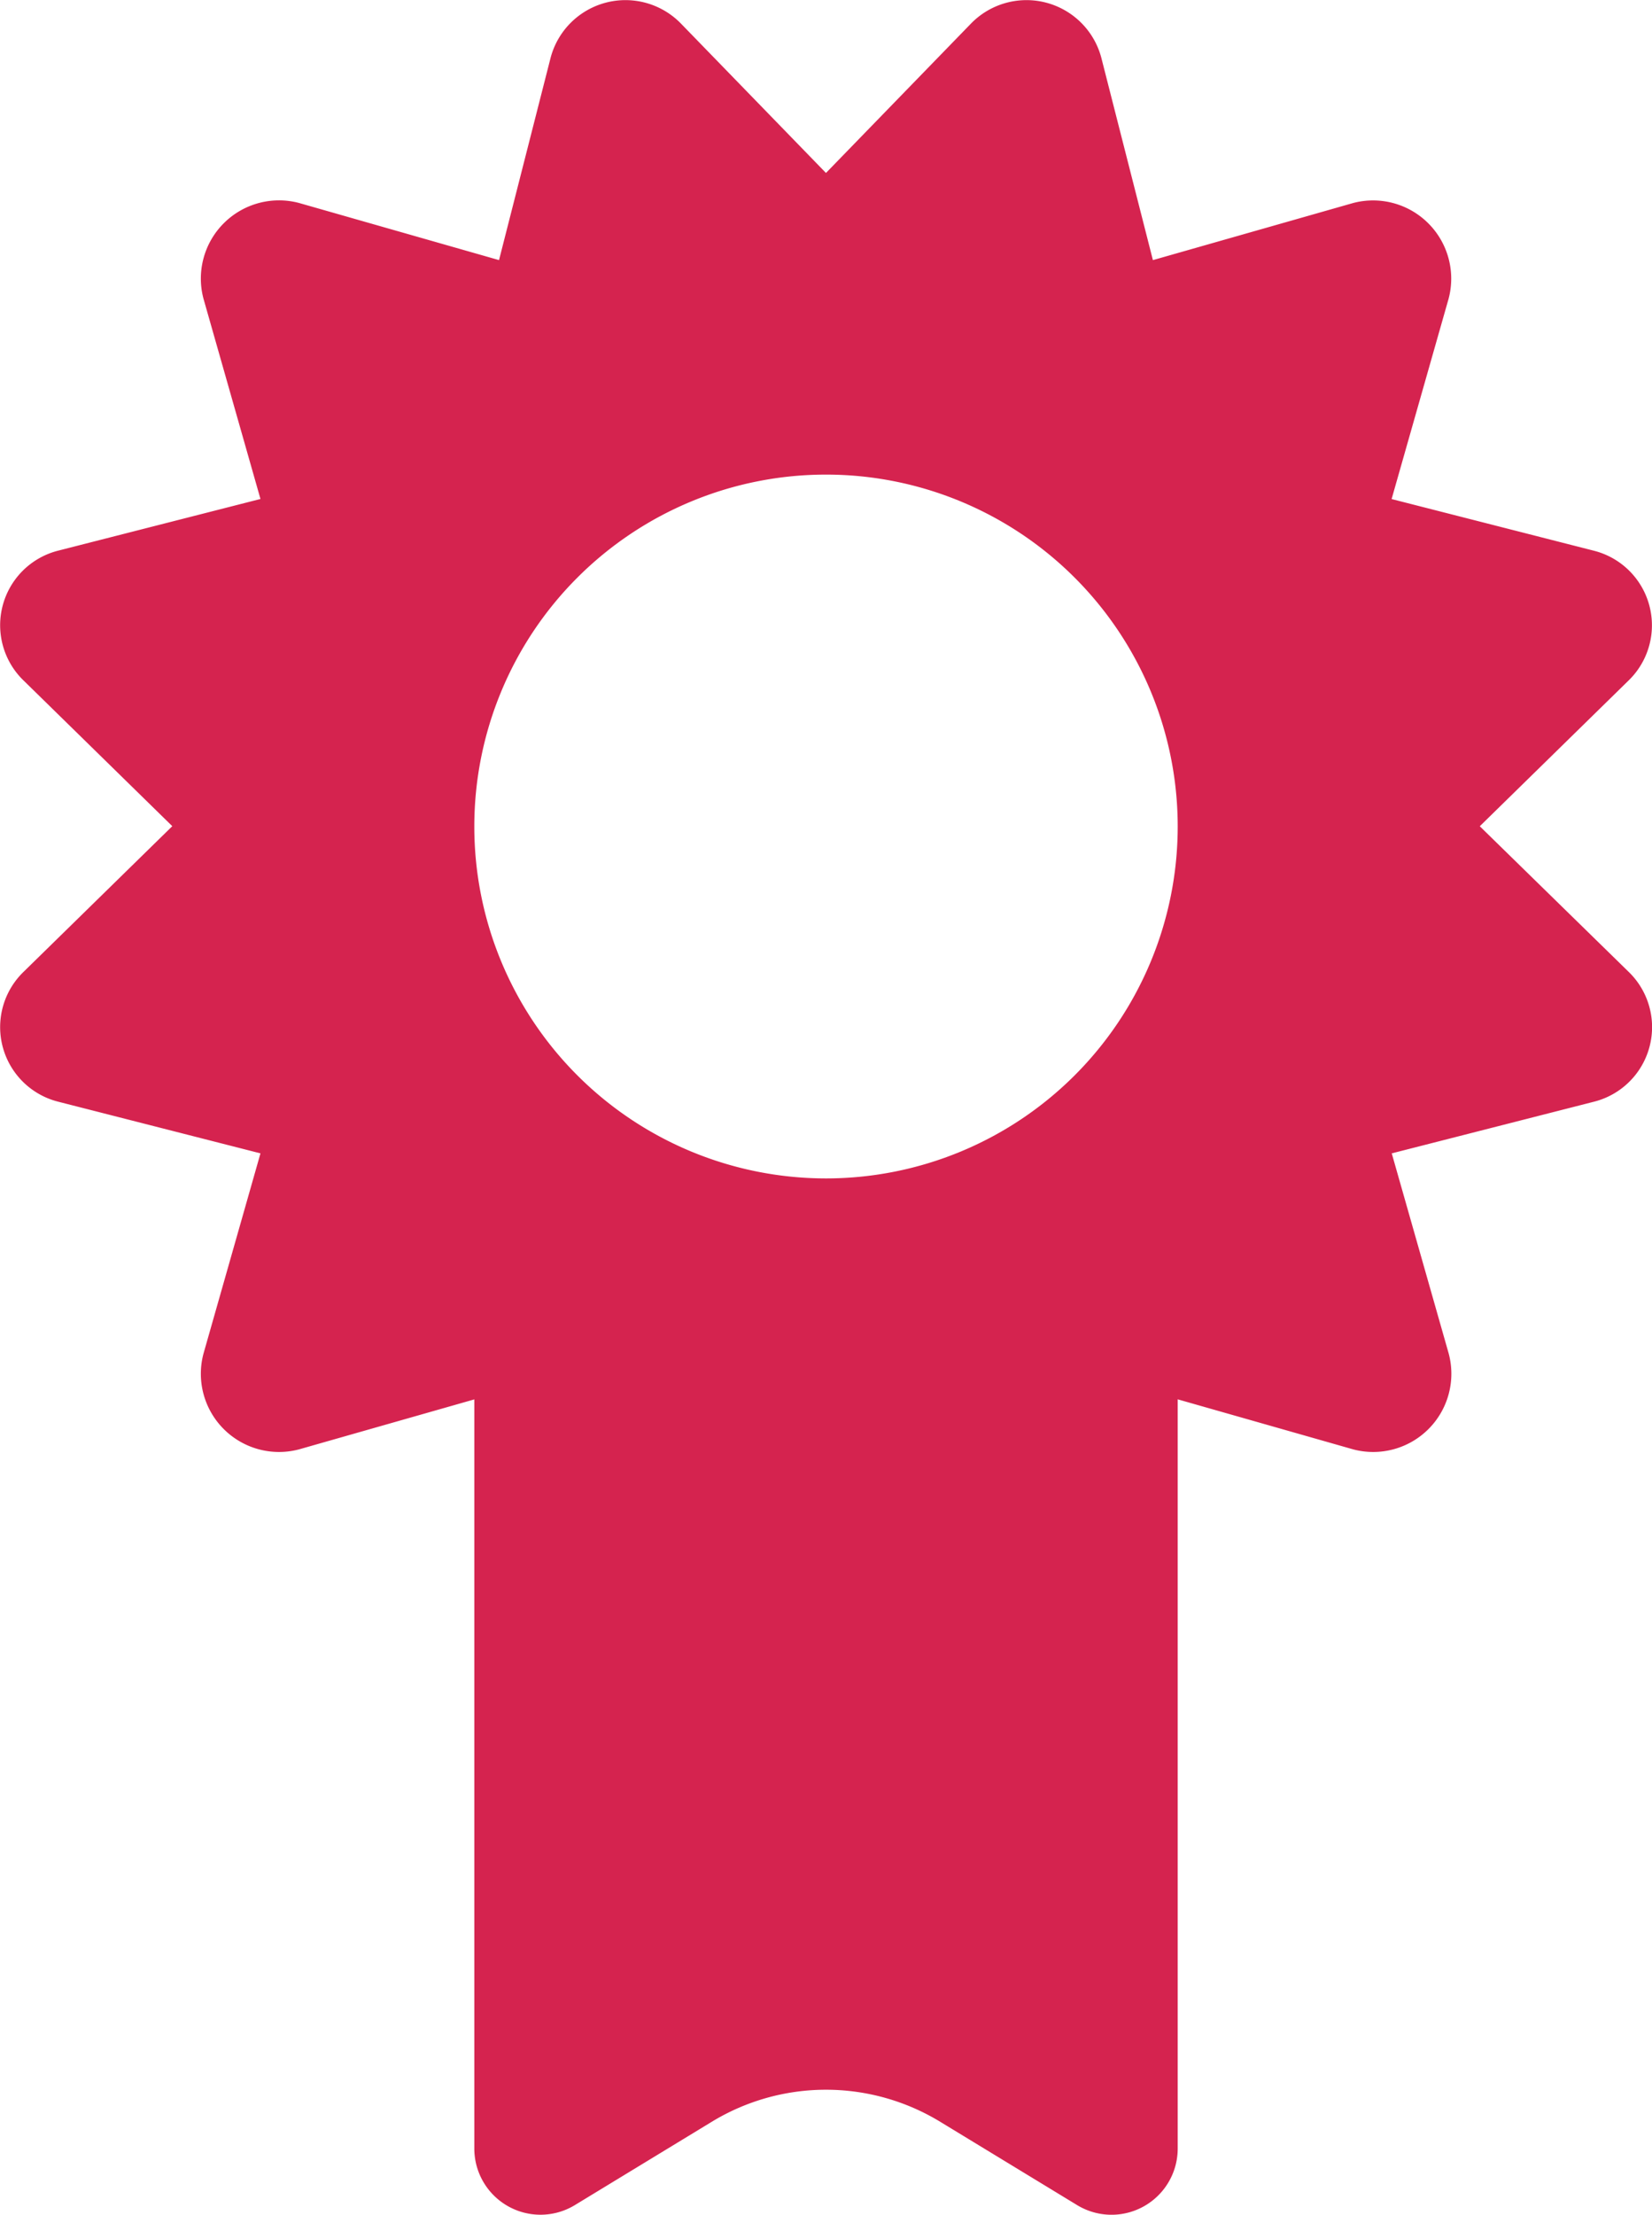
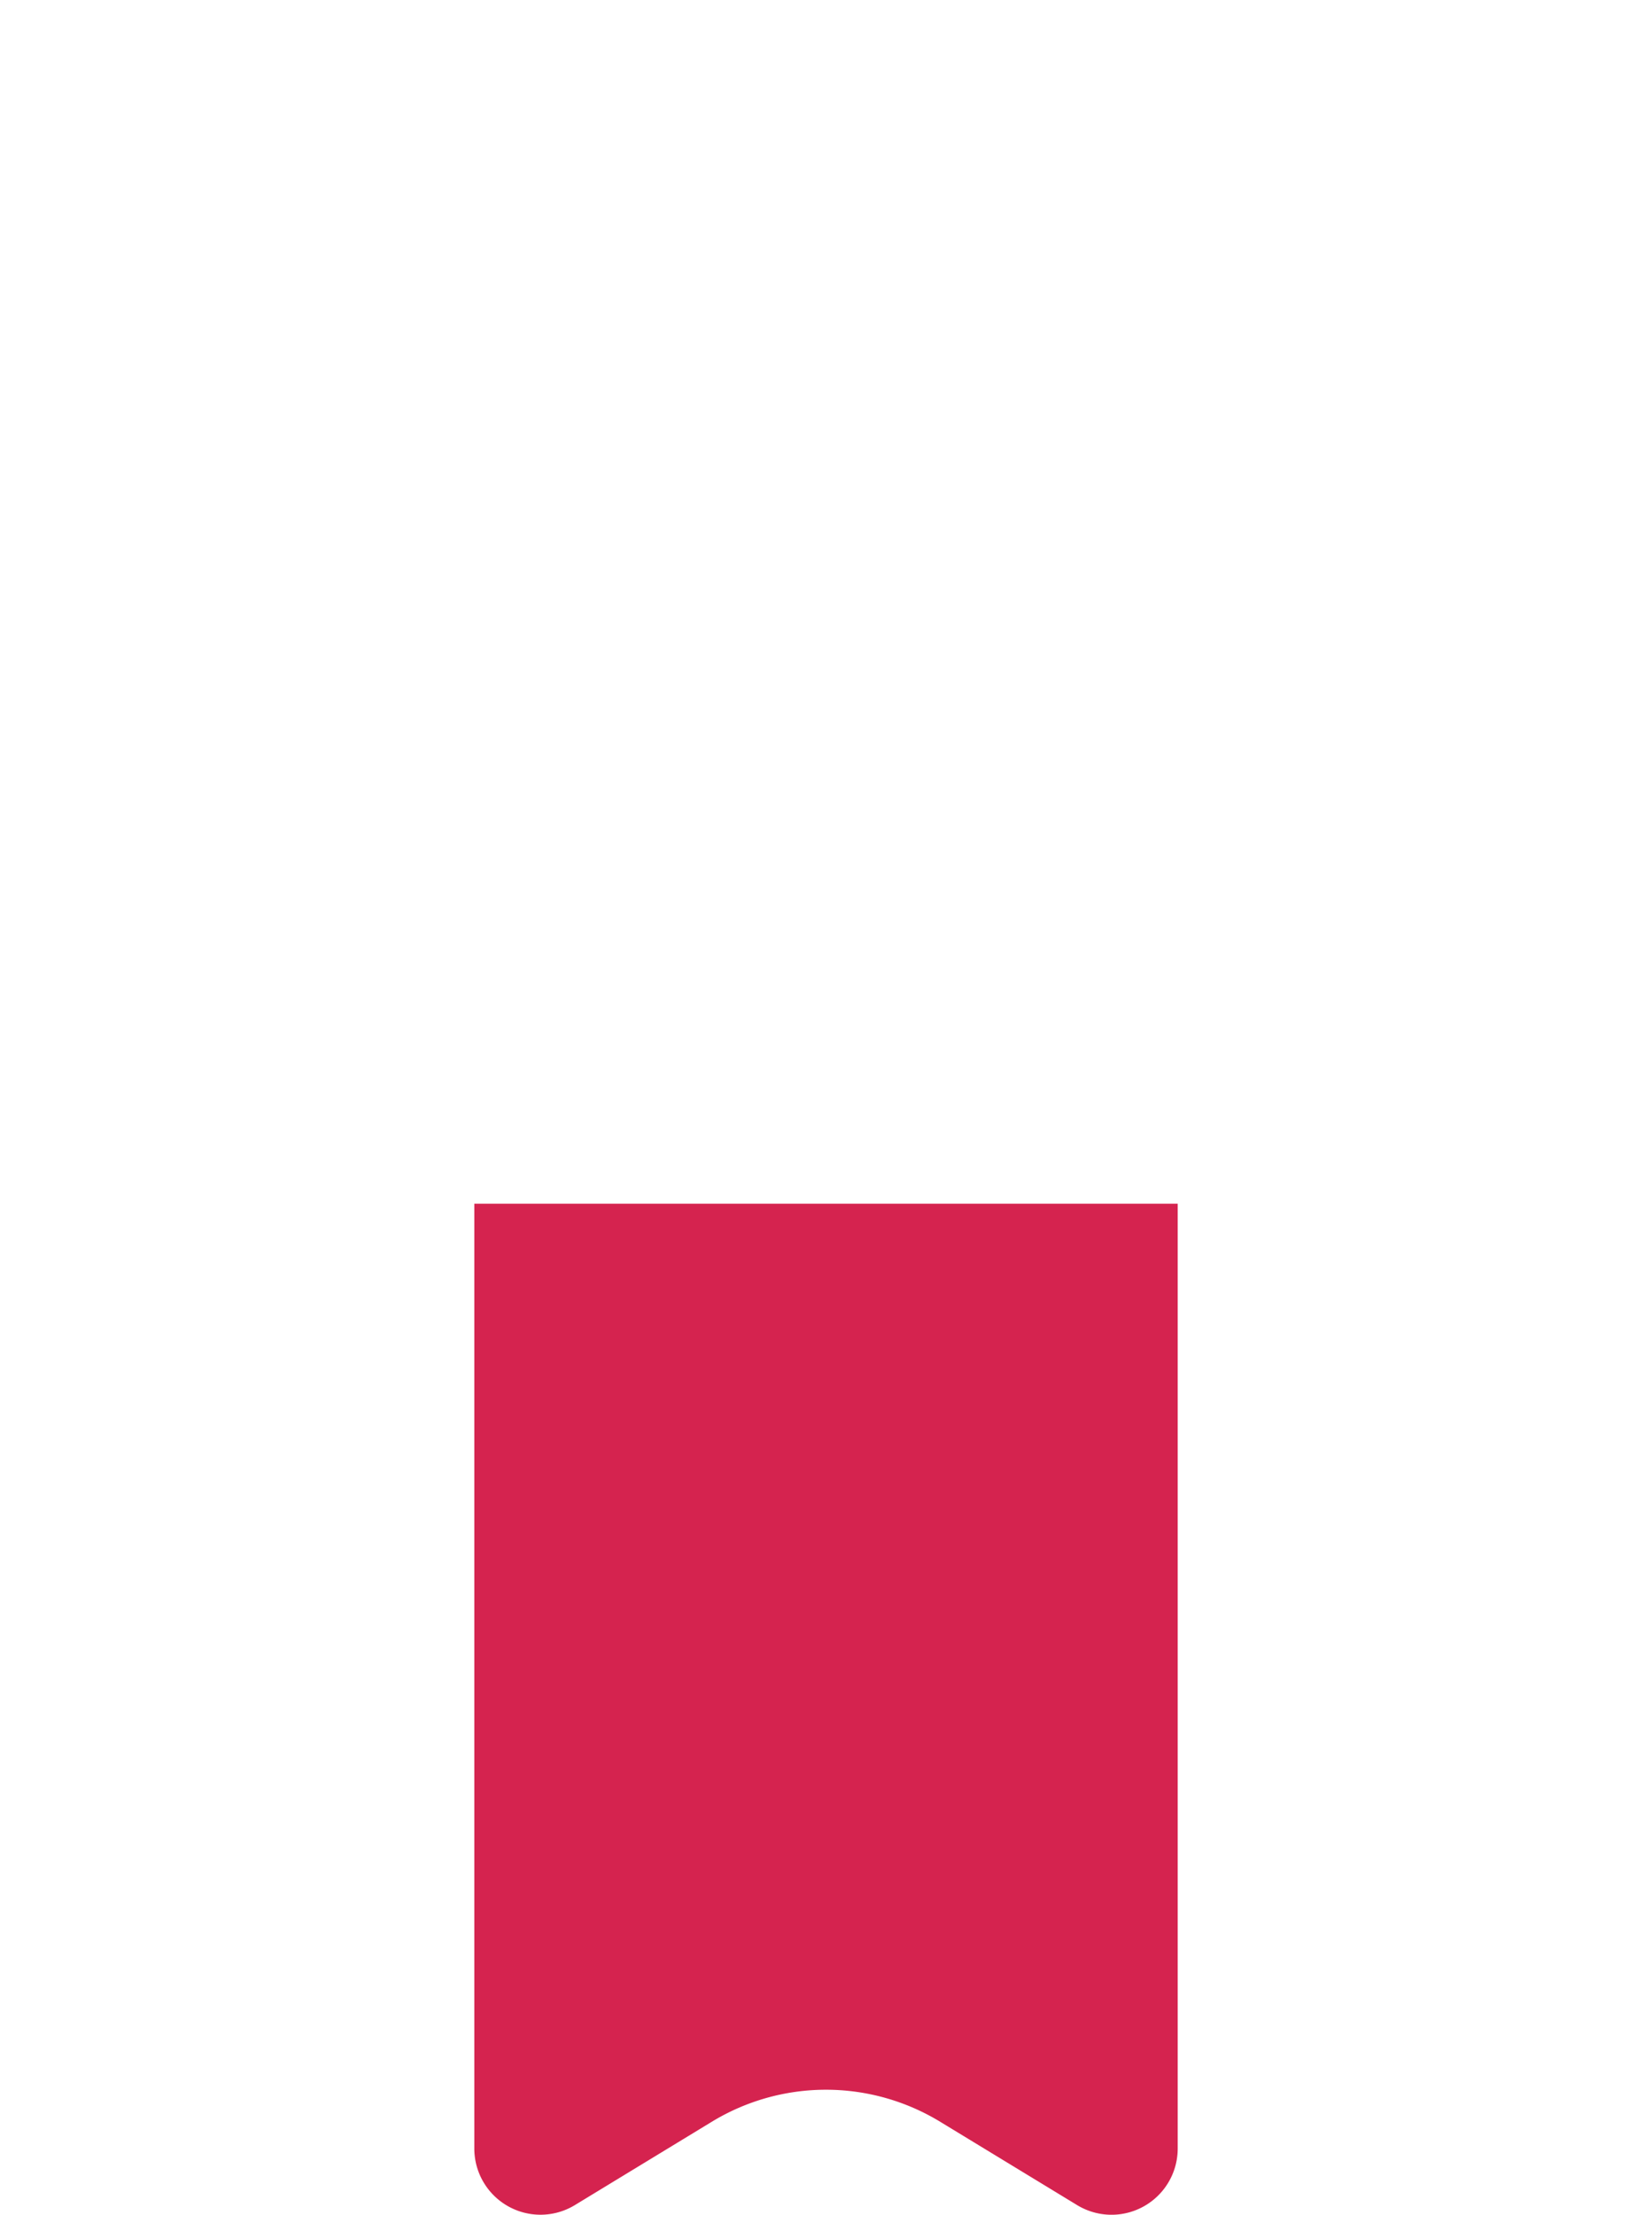
<svg xmlns="http://www.w3.org/2000/svg" width="93.266" height="124.968" viewBox="0 0 93.266 124.968">
  <g transform="translate(695 -4.346)">
-     <path d="M-611.457,50.965l8.377-8.2a4.34,4.34,0,0,0-1.943-7.348l-11.412-2.913,3.217-11.3a4.413,4.413,0,0,0-5.4-5.4l-11.293,3.218-2.912-11.416a4.371,4.371,0,0,0-7.346-1.943l-8.2,8.442-8.2-8.442a4.371,4.371,0,0,0-7.346,1.943l-2.912,11.416L-678.112,15.8a4.413,4.413,0,0,0-5.4,5.4l3.217,11.3-11.412,2.913a4.34,4.34,0,0,0-1.943,7.348l8.377,8.2-8.377,8.2a4.34,4.34,0,0,0,1.943,7.348l11.412,2.913-3.217,11.3a4.413,4.413,0,0,0,5.4,5.4l11.293-3.218,2.912,11.416a4.331,4.331,0,0,0,7.346,1.943l8.2-8.38,8.2,8.38a4.349,4.349,0,0,0,7.346-1.943l2.912-11.416,11.293,3.218a4.413,4.413,0,0,0,5.4-5.4l-3.217-11.3,11.412-2.913a4.34,4.34,0,0,0,1.943-7.348Zm-36.91,19.87A19.856,19.856,0,0,1-668.222,50.98a19.856,19.856,0,0,1,19.856-19.856A19.856,19.856,0,0,1-628.511,50.98,19.856,19.856,0,0,1-648.367,70.835Z" transform="translate(0 0)" fill="#d5234f" />
    <path d="M-513.968,433.688l-7.728-4.7a12.4,12.4,0,0,0-12.9,0l-7.728,4.7A3.736,3.736,0,0,1-548,430.5V377.188h39.711V430.5A3.736,3.736,0,0,1-513.968,433.688Z" transform="translate(-120.222 -304.924)" fill="#d5234f" />
  </g>
</svg>